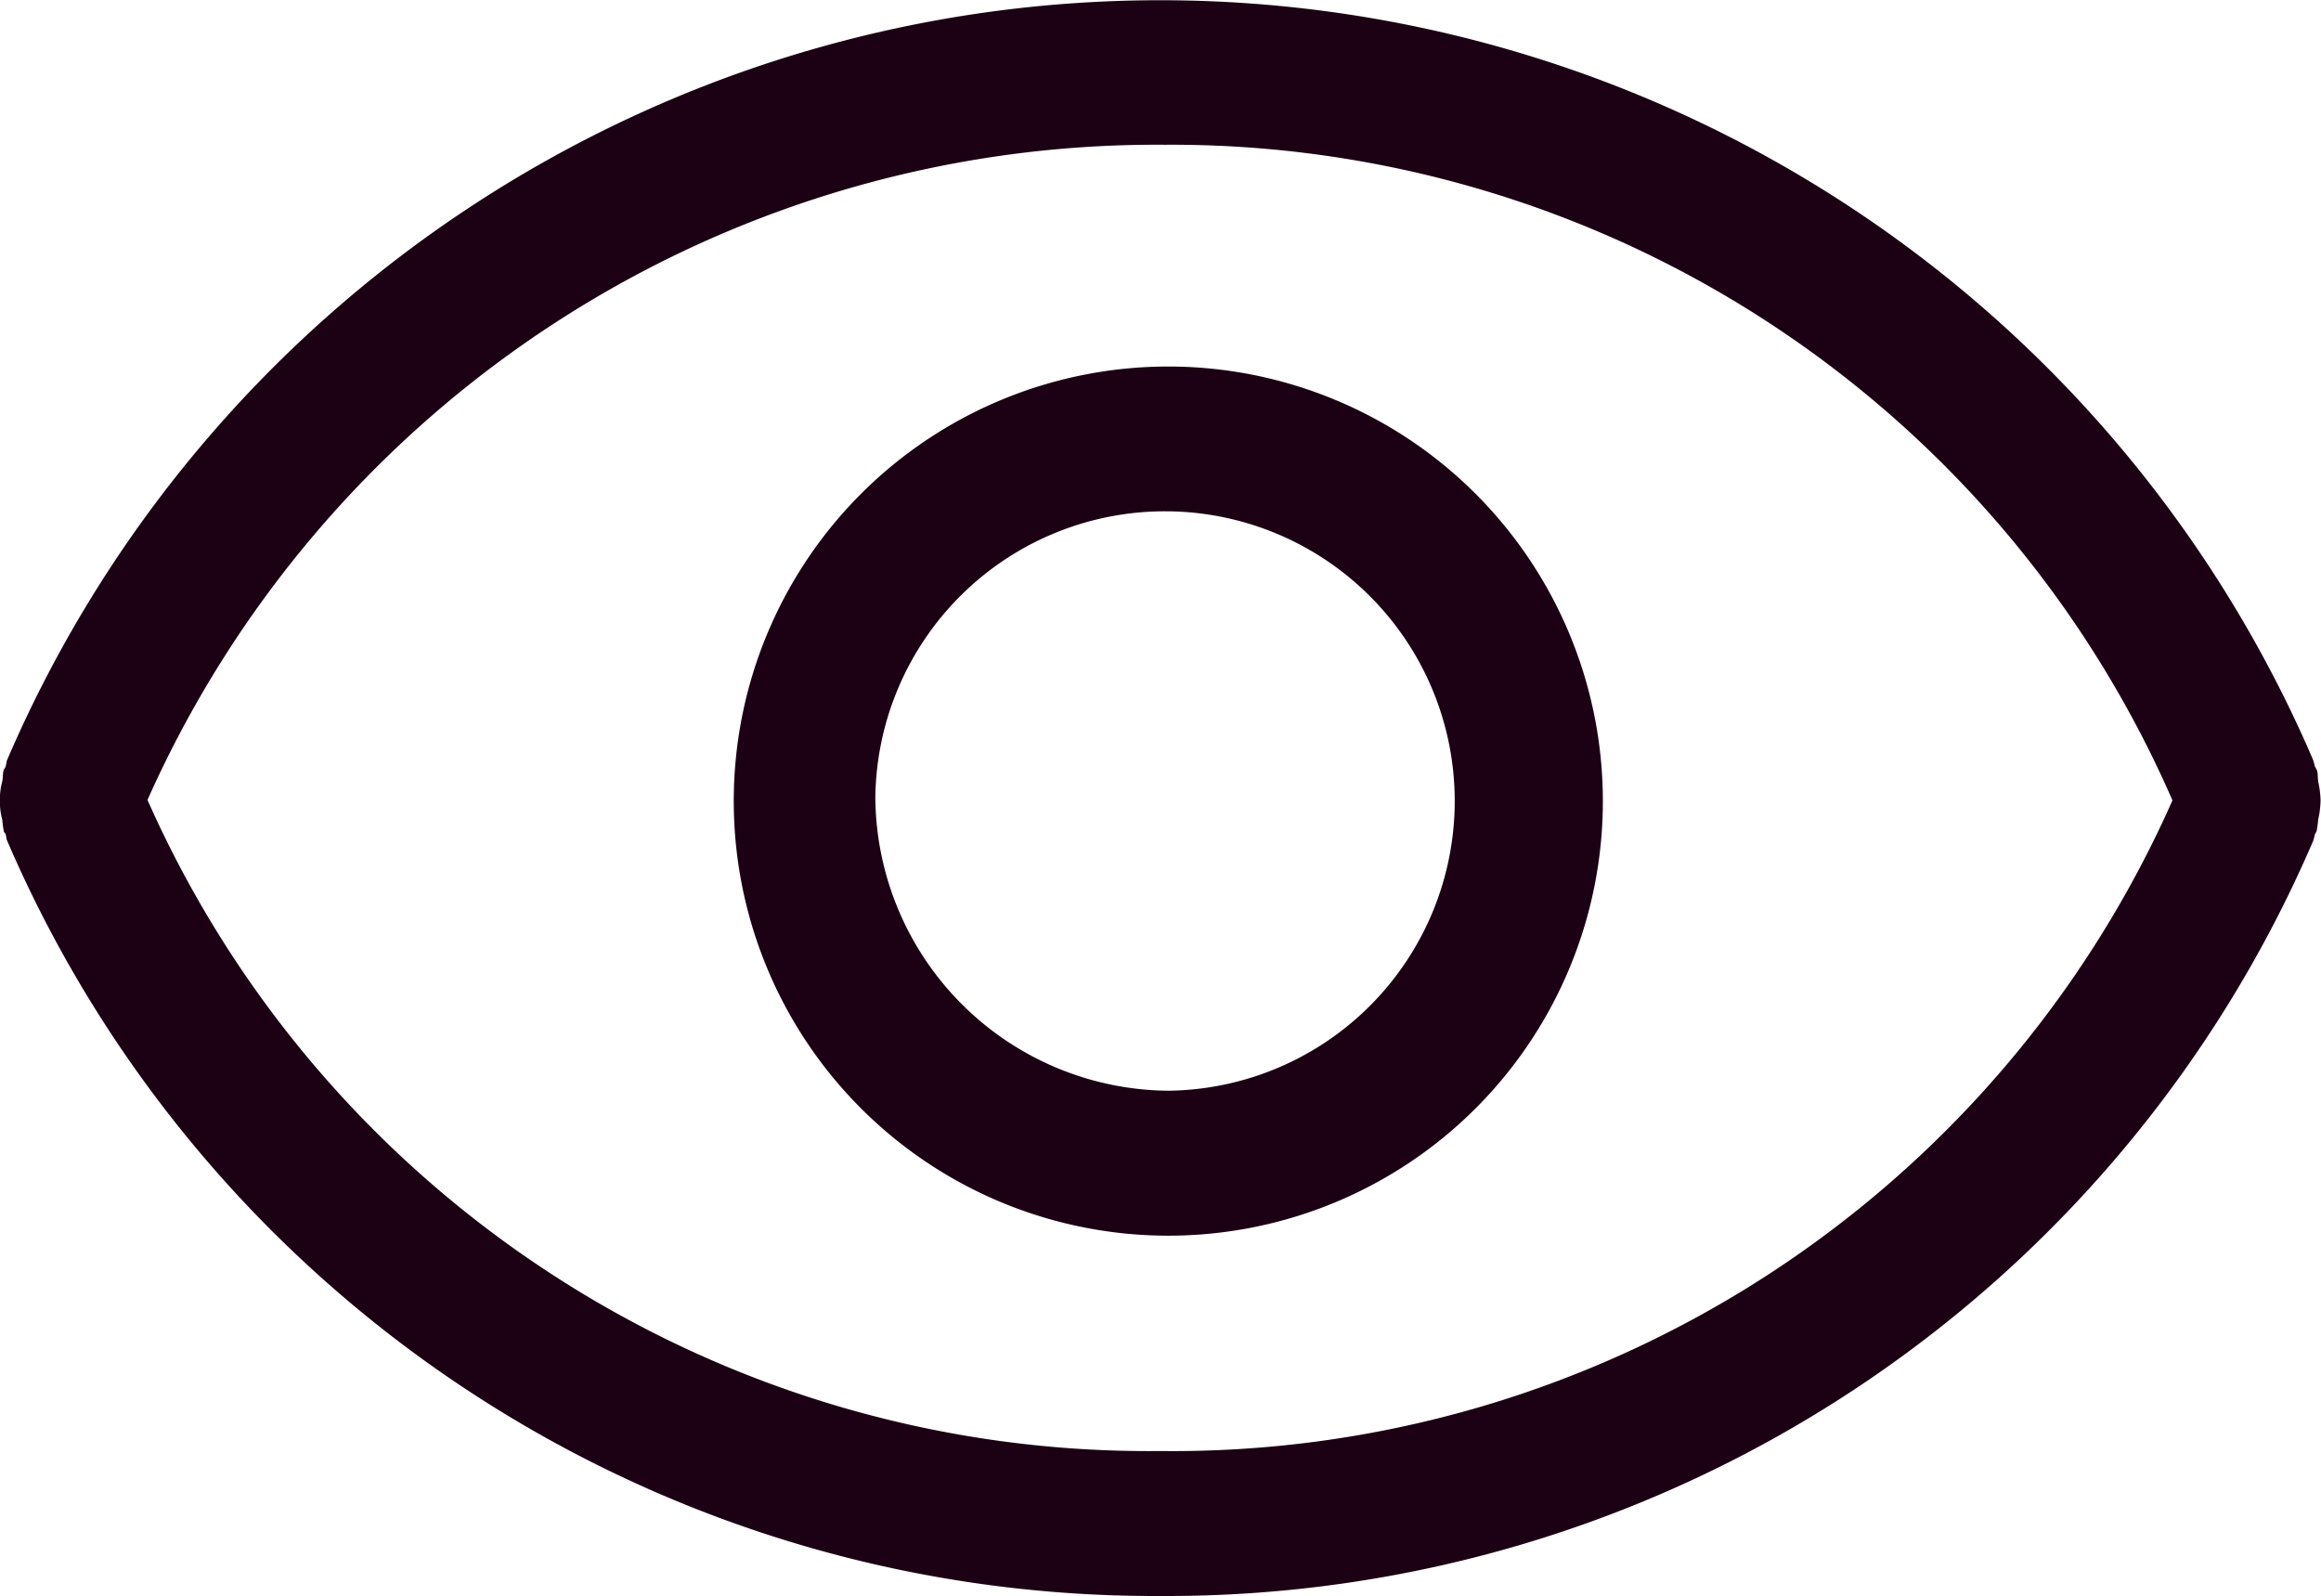
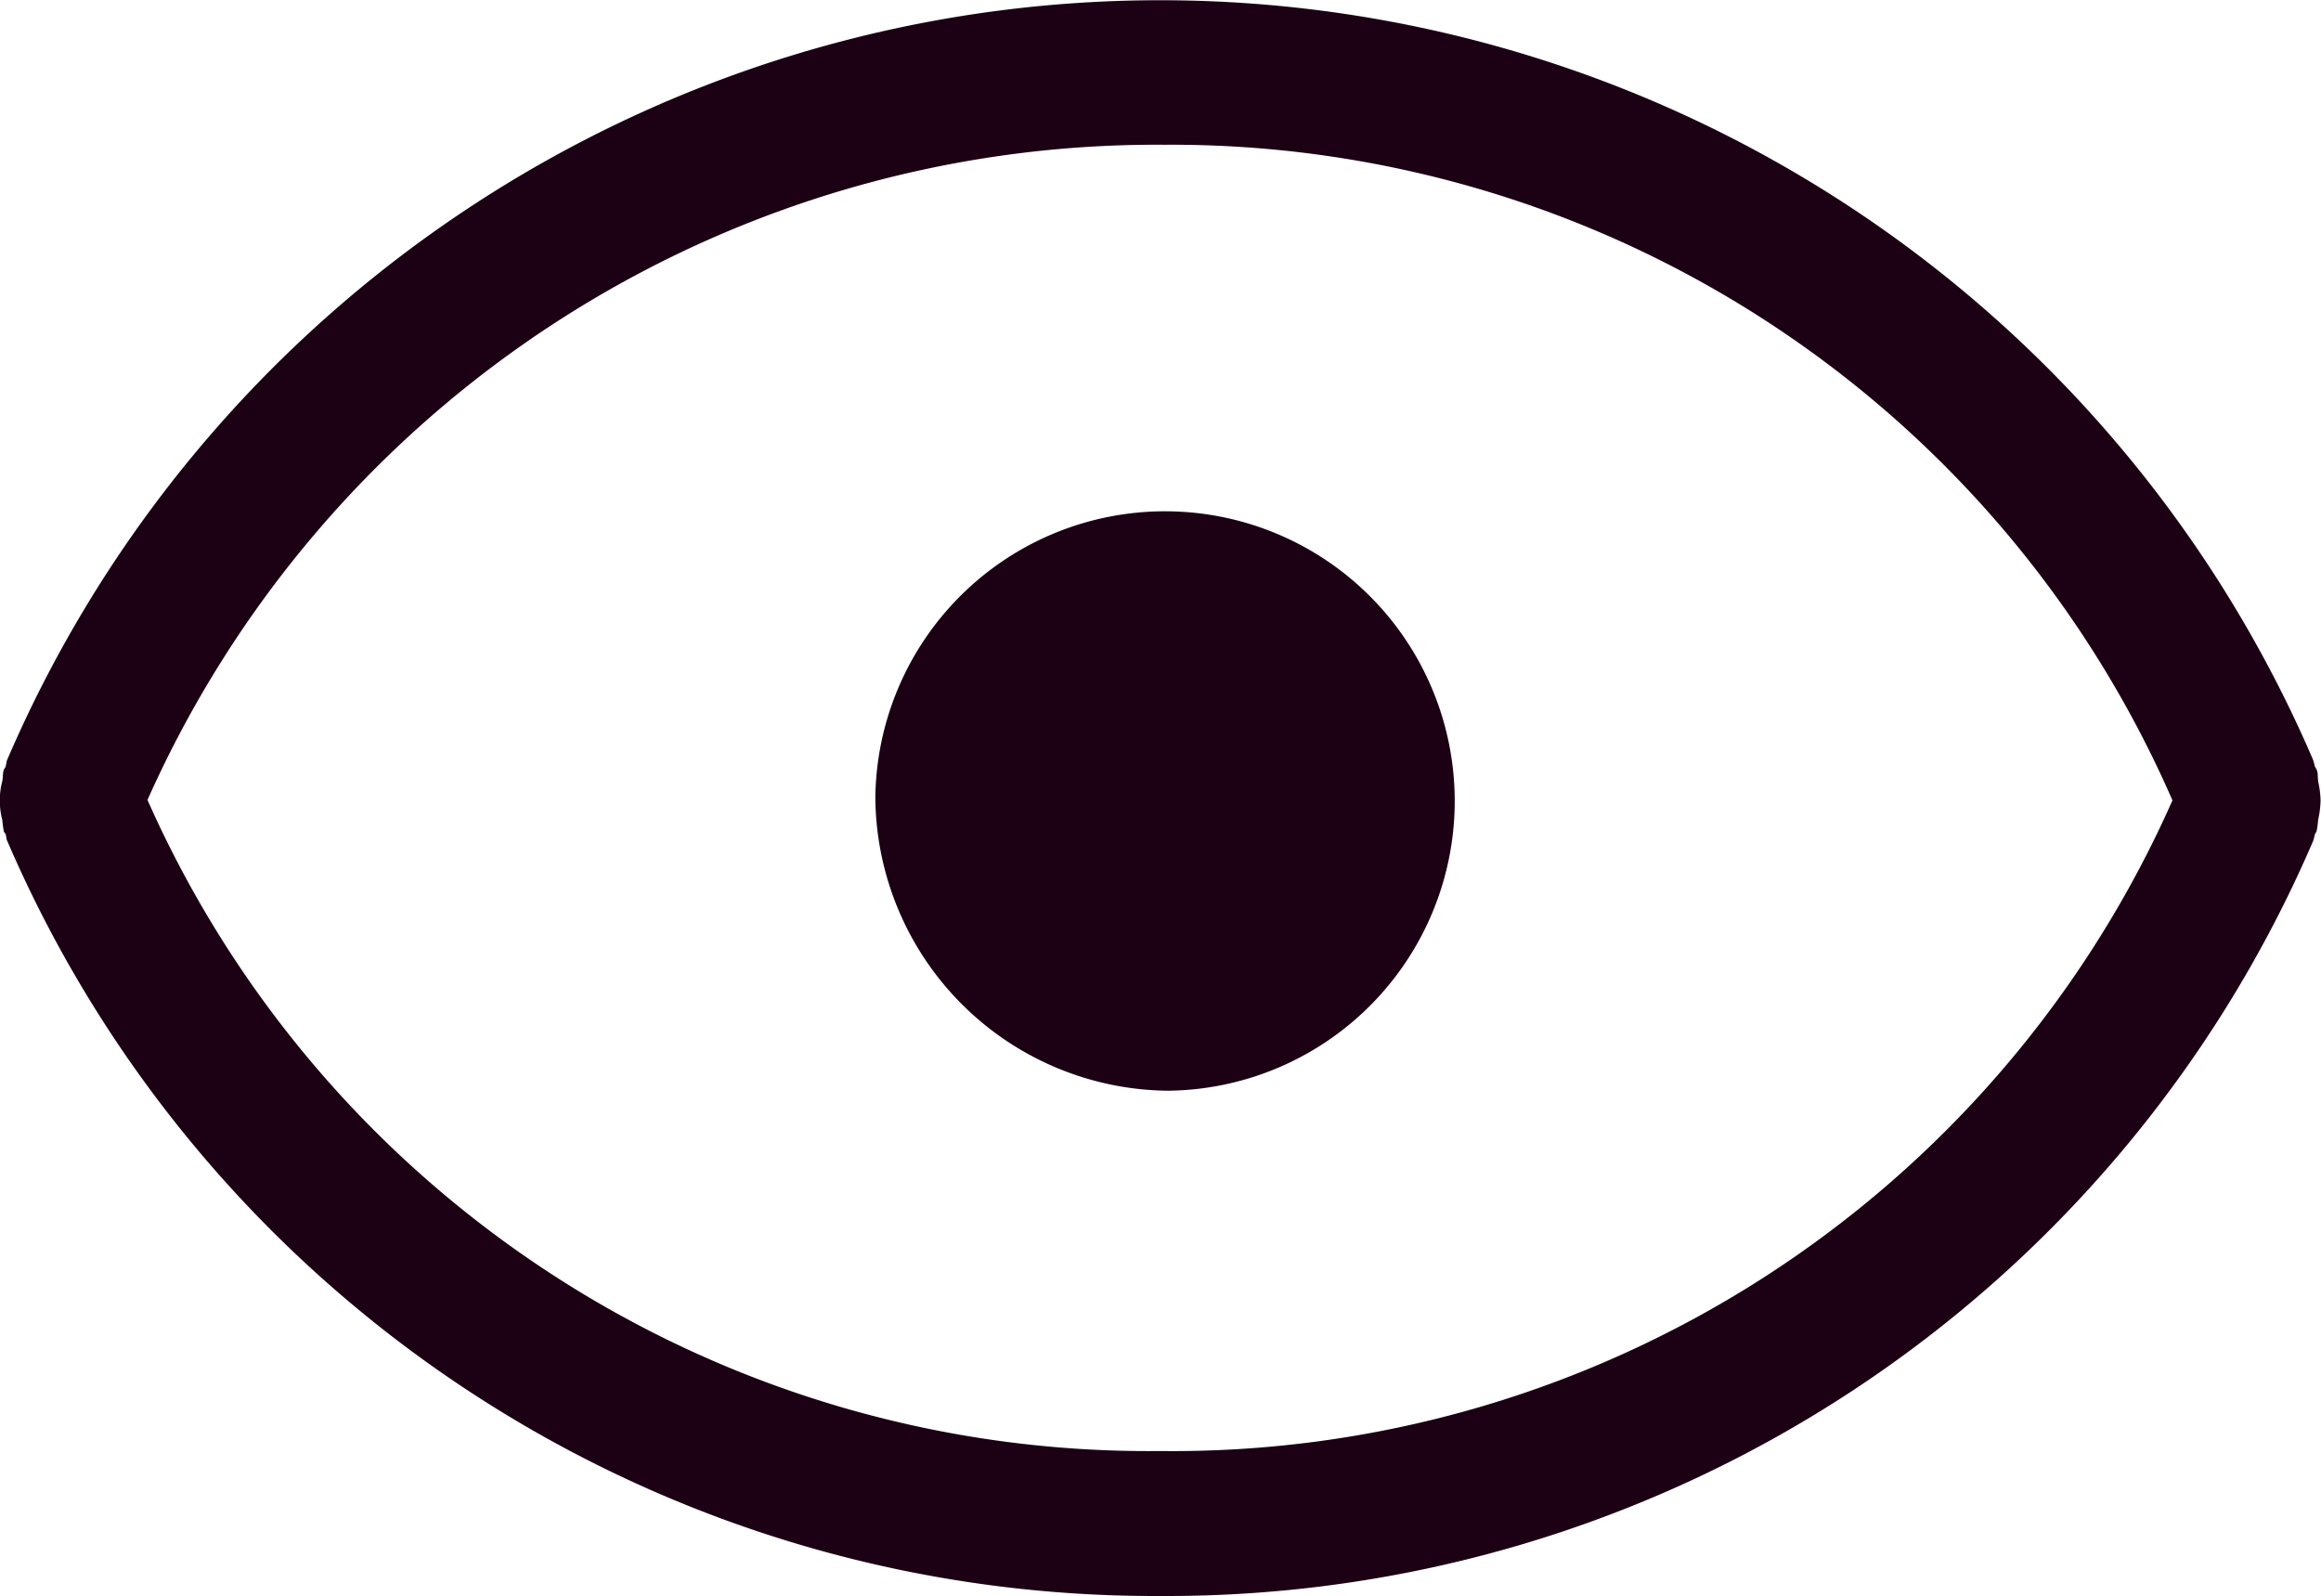
<svg xmlns="http://www.w3.org/2000/svg" width="22" height="15.127" viewBox="0 0 22 15.127">
-   <path id="eye-svgrepo-com" d="M11.049,8.457a4.119,4.119,0,1,0,4.119,4.119A4.119,4.119,0,0,0,11.049,8.457Zm0,6.864a2.8,2.8,0,0,1-2.777-2.776,2.746,2.746,0,1,1,2.777,2.776Zm10.9-2.935c-.008-.034,0-.071-.014-.105a.333.333,0,0,0-.019-.035.469.469,0,0,0-.016-.061,11.894,11.894,0,0,0-21.857,0c-.008.019-.007.039-.014.061s-.014.021-.019.034c-.01.034-.006.071-.013.106a.719.719,0,0,0,0,.369.85.85,0,0,0,.013.1c0,.016.014.022.019.036s.005.042.014.061a11.835,11.835,0,0,0,10.93,7.158A11.827,11.827,0,0,0,21.9,12.955a.428.428,0,0,0,.016-.062.32.32,0,0,0,.018-.034,1.032,1.032,0,0,0,.014-.106.932.932,0,0,0,.023-.185.946.946,0,0,0-.024-.183Zm-10.976,6.35a10.377,10.377,0,0,1-9.6-6.171,10.469,10.469,0,0,1,9.64-6.21,10.353,10.353,0,0,1,9.554,6.214,10.368,10.368,0,0,1-9.6,6.167Z" transform="translate(0.025 -4.983)" fill="#1c0114" />
+   <path id="eye-svgrepo-com" d="M11.049,8.457A4.119,4.119,0,0,0,11.049,8.457Zm0,6.864a2.8,2.8,0,0,1-2.777-2.776,2.746,2.746,0,1,1,2.777,2.776Zm10.9-2.935c-.008-.034,0-.071-.014-.105a.333.333,0,0,0-.019-.035.469.469,0,0,0-.016-.061,11.894,11.894,0,0,0-21.857,0c-.008.019-.007.039-.014.061s-.014.021-.019.034c-.01.034-.006.071-.013.106a.719.719,0,0,0,0,.369.85.85,0,0,0,.013.1c0,.016.014.022.019.036s.005.042.014.061a11.835,11.835,0,0,0,10.93,7.158A11.827,11.827,0,0,0,21.9,12.955a.428.428,0,0,0,.016-.062.32.32,0,0,0,.018-.034,1.032,1.032,0,0,0,.014-.106.932.932,0,0,0,.023-.185.946.946,0,0,0-.024-.183Zm-10.976,6.35a10.377,10.377,0,0,1-9.6-6.171,10.469,10.469,0,0,1,9.64-6.21,10.353,10.353,0,0,1,9.554,6.214,10.368,10.368,0,0,1-9.6,6.167Z" transform="translate(0.025 -4.983)" fill="#1c0114" />
</svg>